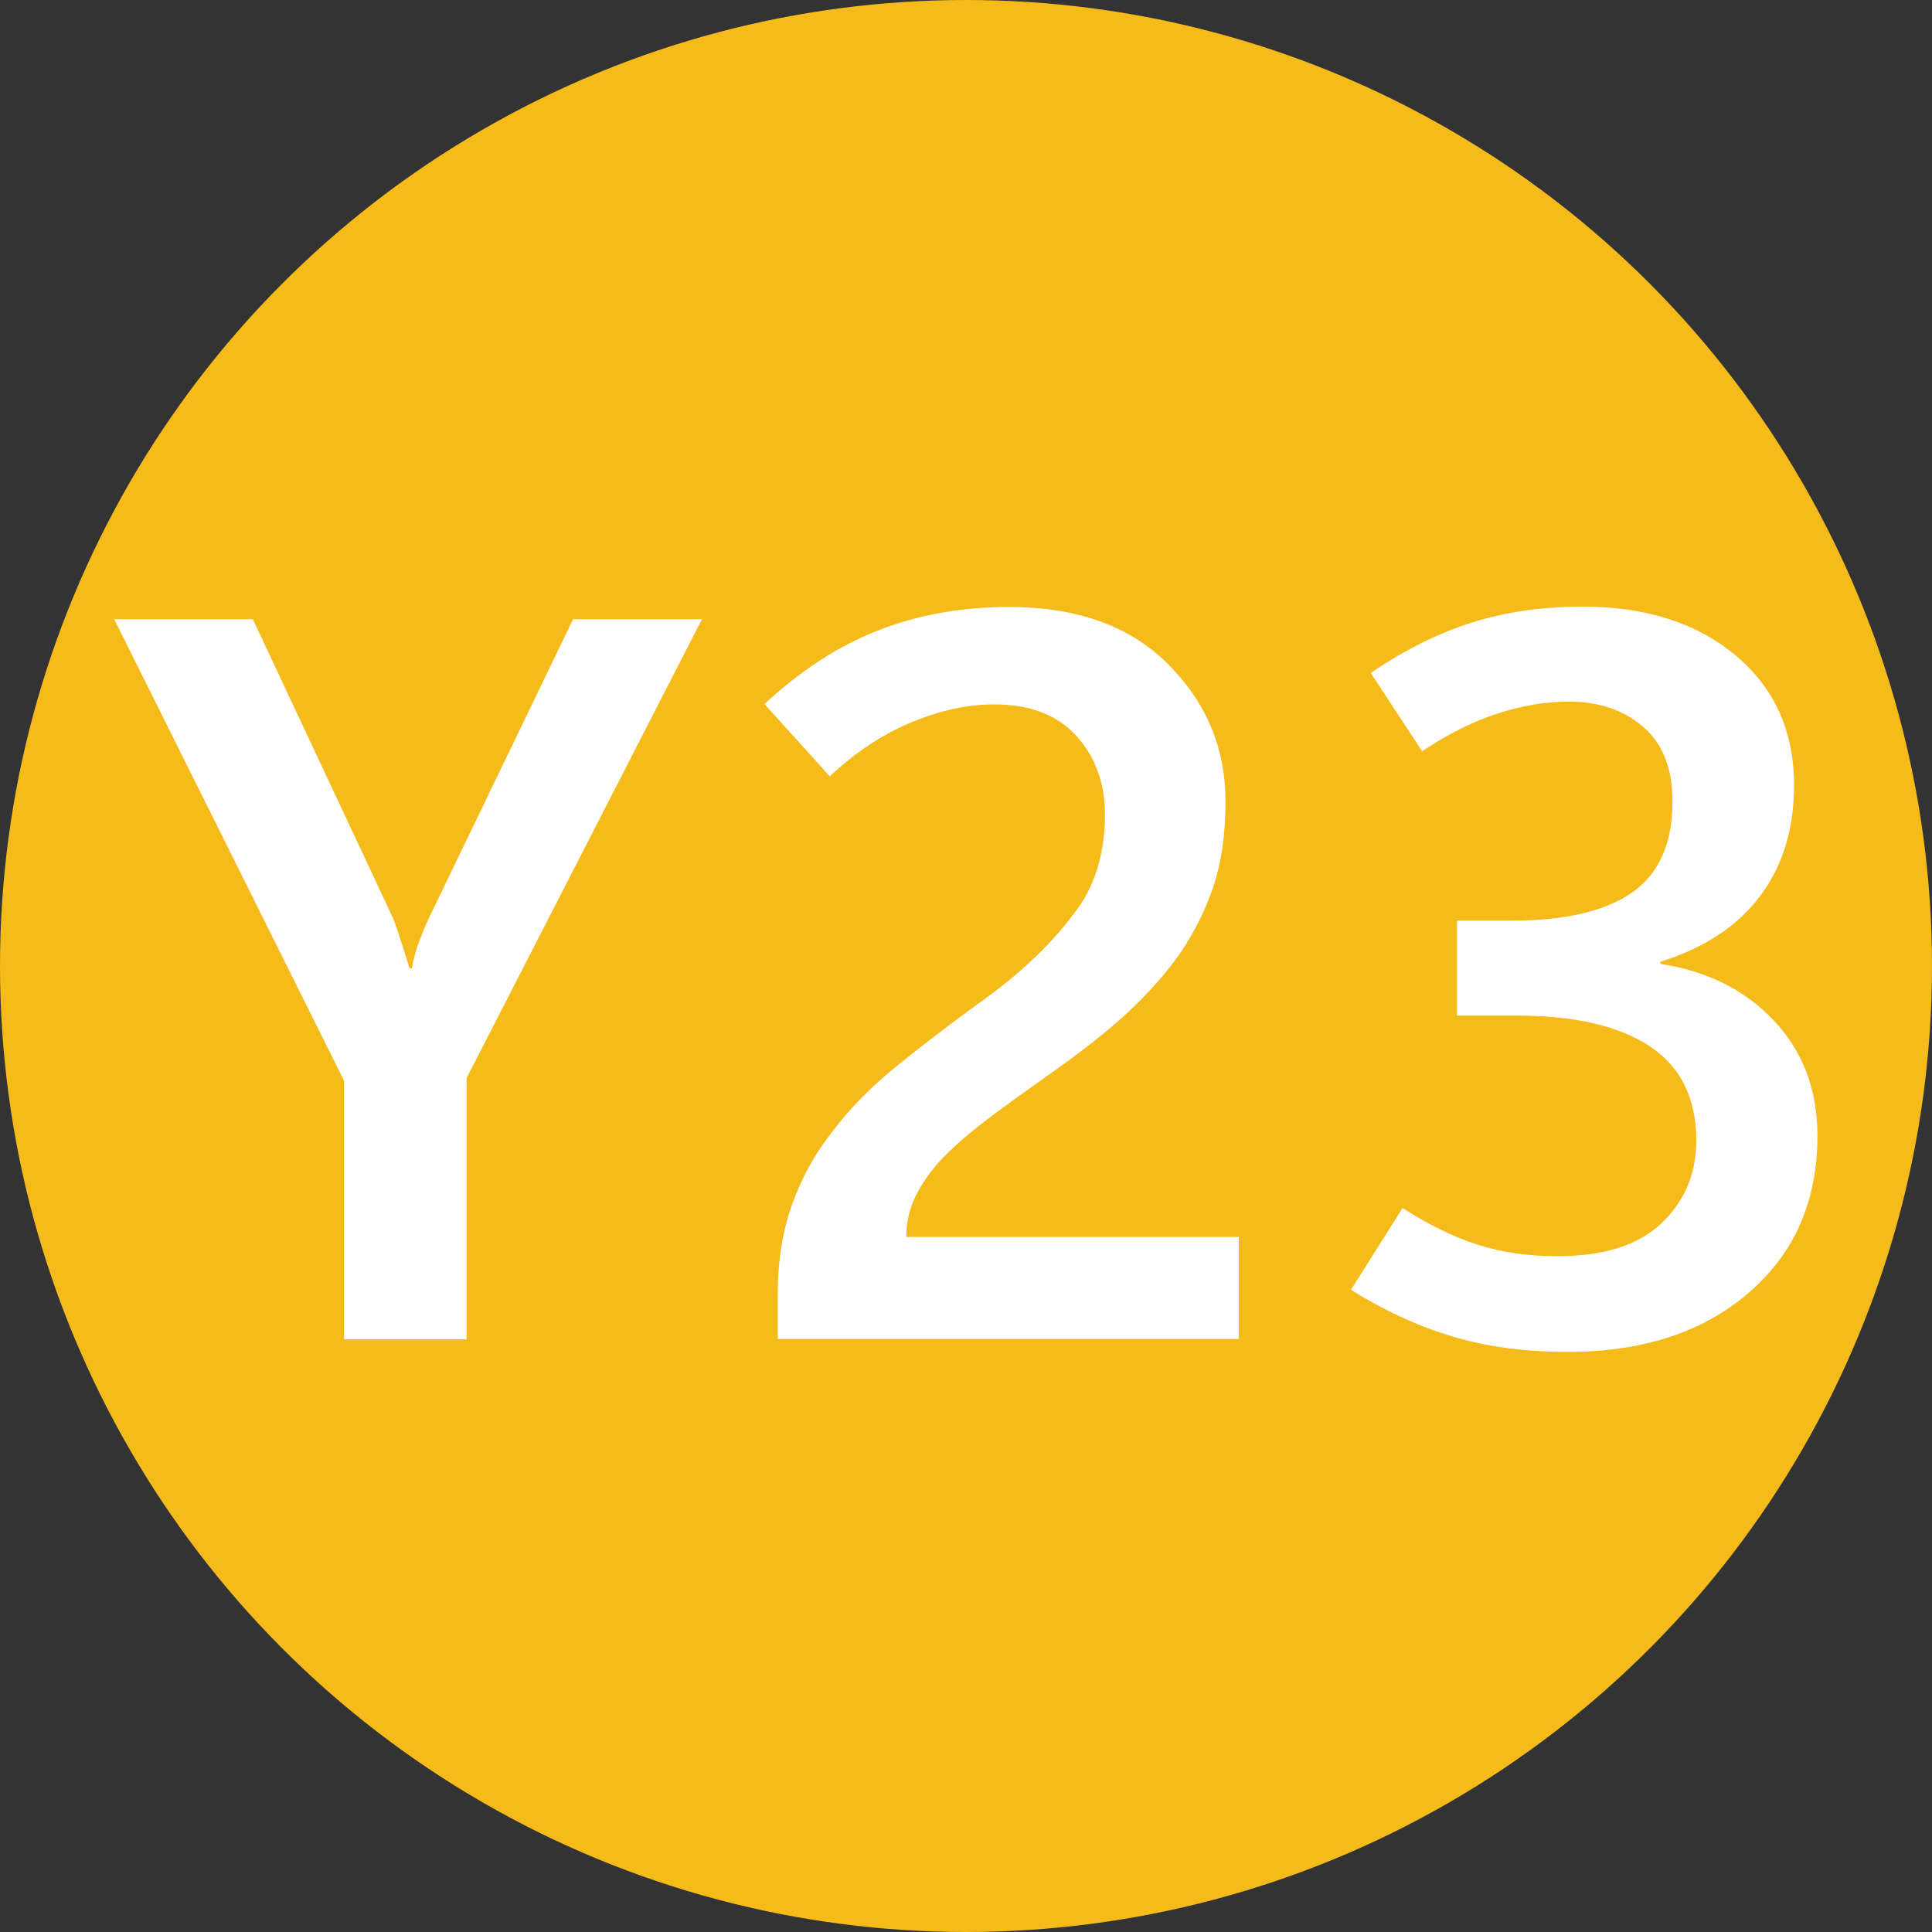
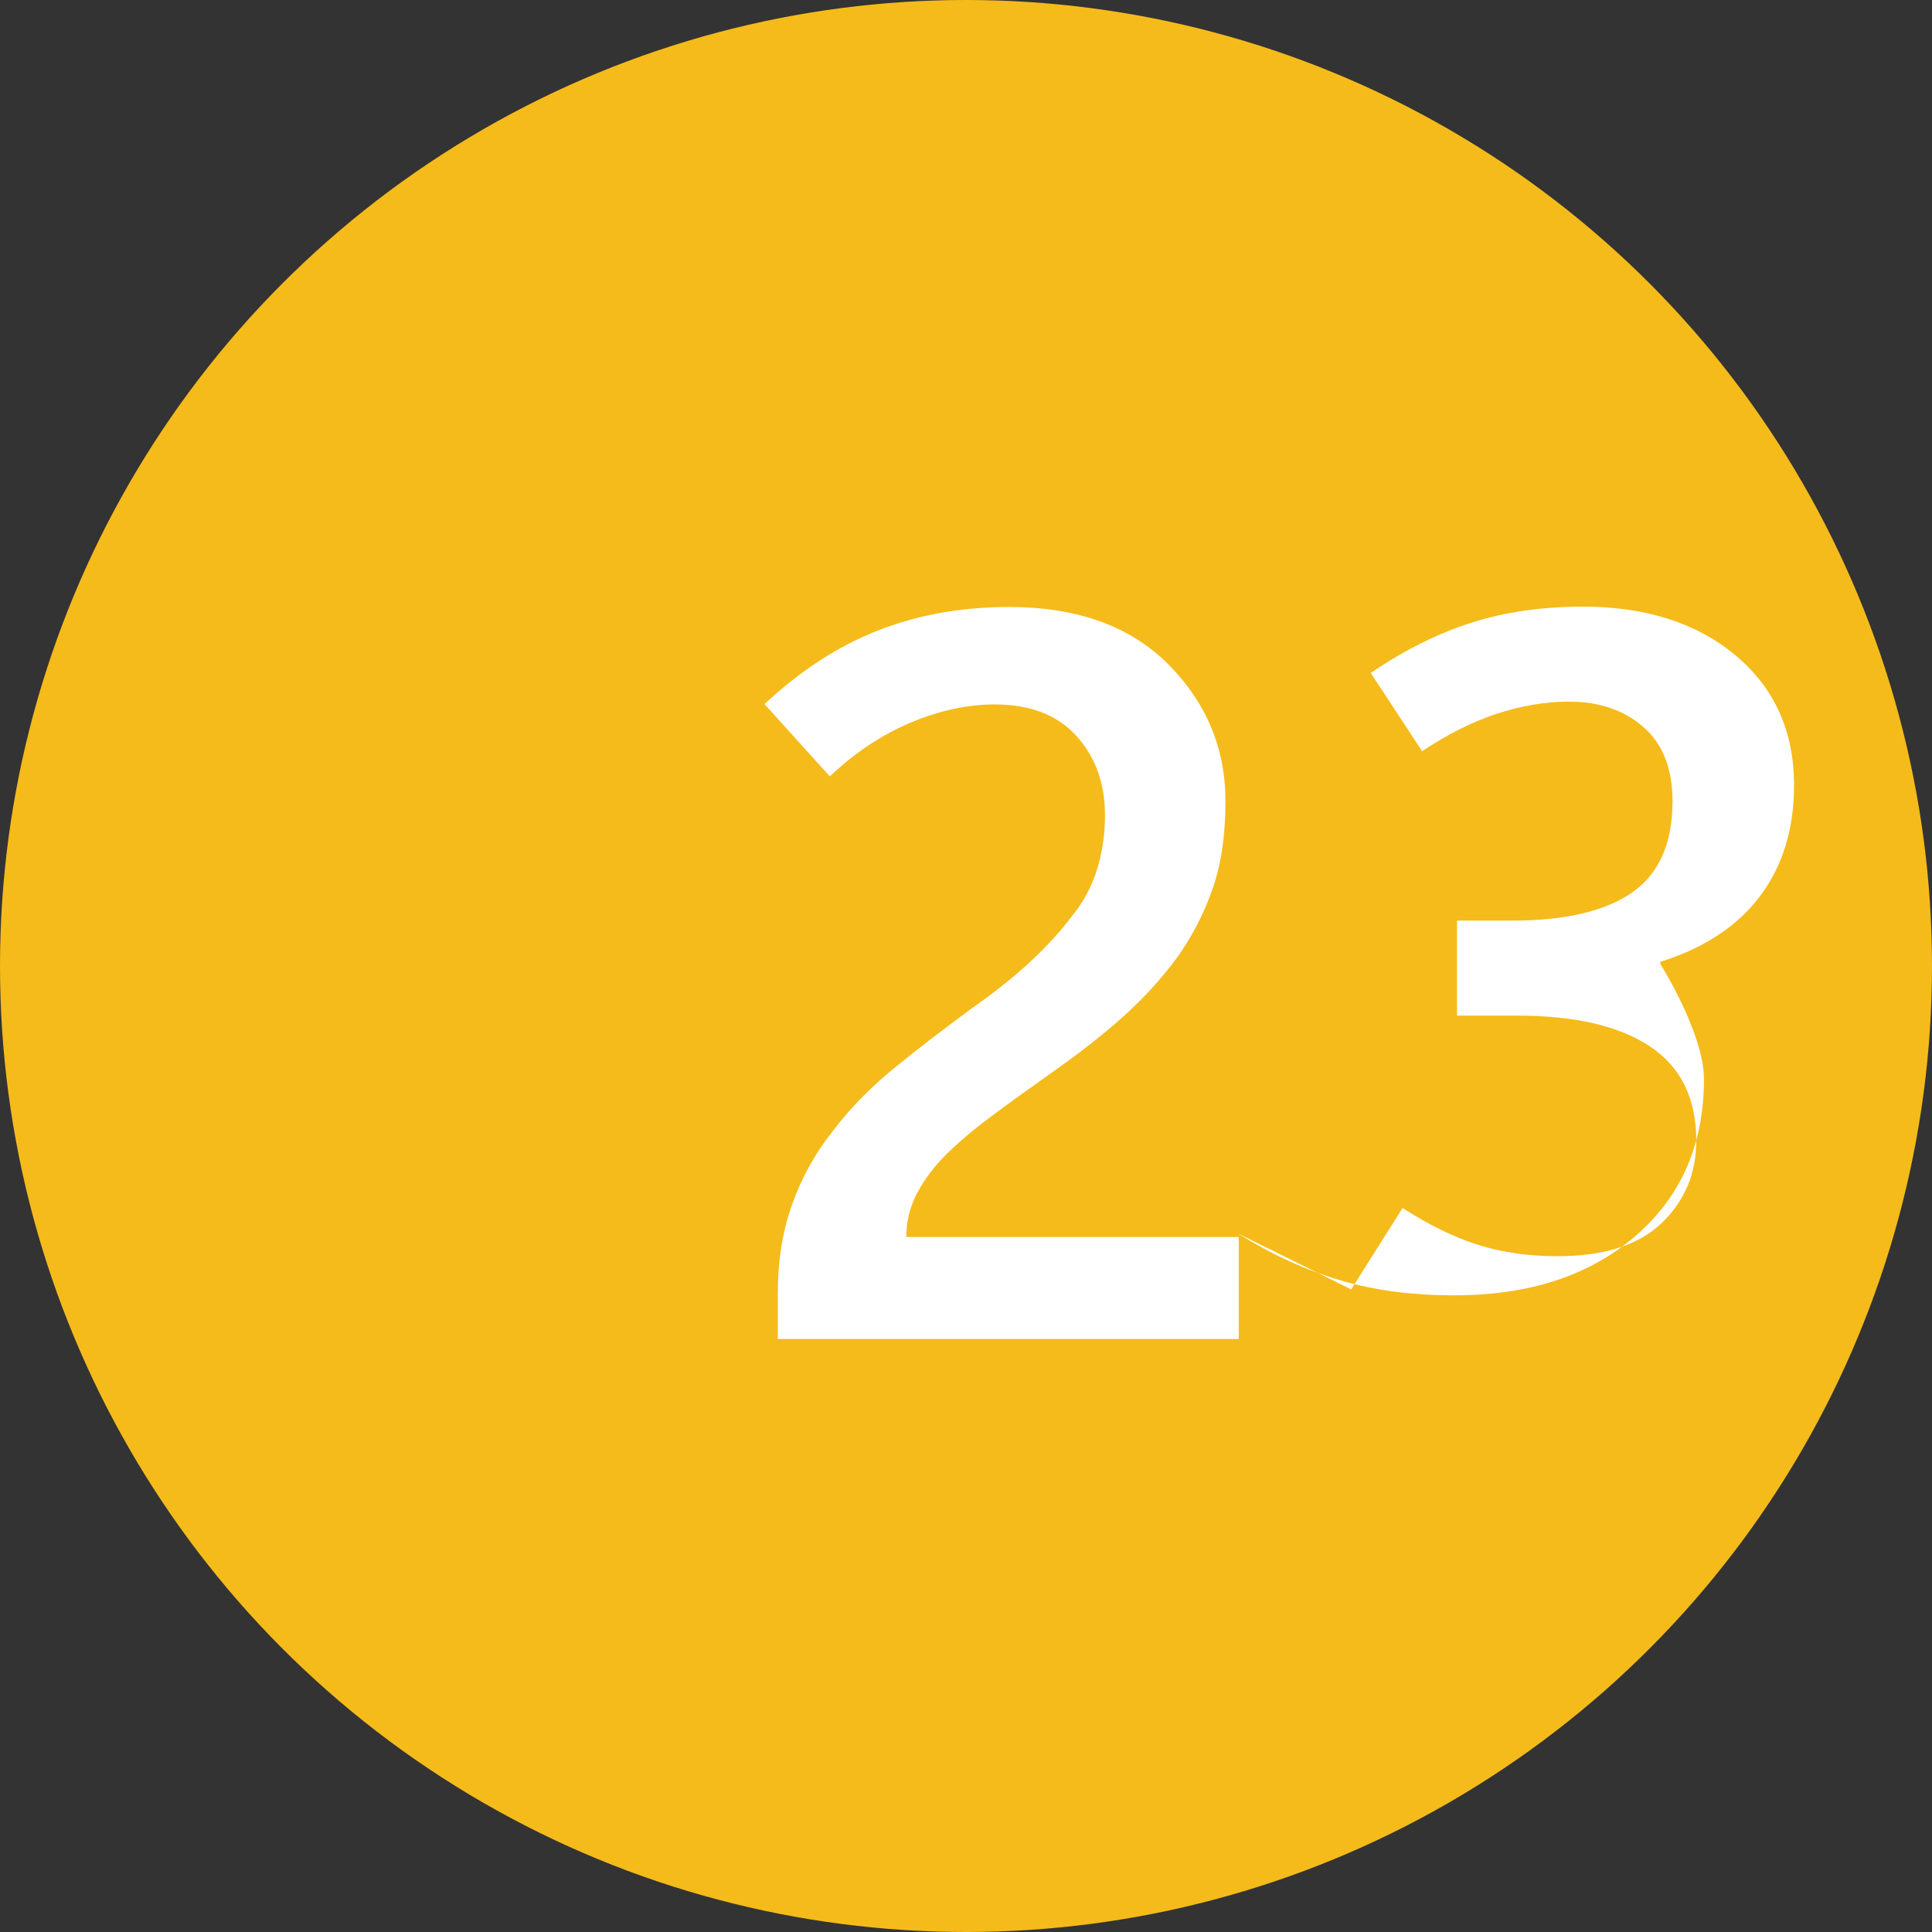
<svg xmlns="http://www.w3.org/2000/svg" id="_層_1" viewBox="0 0 55.32 55.32">
  <rect x="0" y="0" width="55.32" height="55.32" fill="#333333" stroke="none" />
  <defs>
    <style>.cls-1{fill:#fff;}.cls-2{fill:#f5bb1a;stroke:#f5bb1a;stroke-miterlimit:10;}</style>
  </defs>
  <circle class="cls-2" cx="27.66" cy="27.66" r="27.16" />
  <g>
-     <path class="cls-1" d="M20.1,17.73l-6.74,13.14v7.48h-3.51v-7.41L3.27,17.73h3.97l4,8.53c.03,.07,.09,.22,.17,.47s.19,.58,.32,1h.06c.05-.26,.11-.5,.2-.74,.09-.23,.18-.47,.29-.7l4.13-8.56h3.7Z" />
    <path class="cls-1" d="M22.27,38.35v-1.29c0-.96,.14-1.82,.41-2.57,.27-.76,.65-1.45,1.14-2.07,.48-.64,1.06-1.24,1.74-1.8s1.43-1.13,2.24-1.73c.67-.47,1.24-.92,1.72-1.37,.47-.44,.87-.88,1.19-1.31,.32-.39,.55-.83,.7-1.31,.15-.48,.23-1,.23-1.55,0-.93-.28-1.69-.83-2.29s-1.33-.89-2.34-.89c-.76,0-1.55,.17-2.37,.51-.82,.34-1.61,.86-2.34,1.55l-1.87-2.07c1.02-.95,2.09-1.65,3.23-2.1,1.14-.45,2.39-.68,3.77-.68,1.96,0,3.48,.55,4.57,1.65,1.09,1.1,1.63,2.41,1.63,3.91,0,.99-.13,1.84-.38,2.54-.25,.71-.59,1.35-1,1.93-.44,.6-.96,1.17-1.55,1.7-.59,.53-1.25,1.04-1.97,1.55-.72,.51-1.35,.96-1.88,1.36-.53,.4-.97,.78-1.32,1.14-.35,.37-.6,.74-.78,1.1-.17,.36-.26,.75-.26,1.16h9.52v2.92h-13.21Z" />
-     <path class="cls-1" d="M38.69,36.92l1.47-2.33c.75,.48,1.46,.83,2.15,1.05s1.45,.33,2.28,.33c1.34,0,2.34-.32,3-.96,.66-.64,.98-1.42,.98-2.35,0-1.21-.44-2.11-1.33-2.7-.89-.59-2.16-.88-3.82-.88h-1.7v-2.72h1.58c1.52,0,2.67-.27,3.44-.81,.77-.54,1.15-1.41,1.15-2.61,0-.93-.28-1.64-.83-2.12s-1.26-.73-2.13-.73c-.69,0-1.38,.12-2.08,.35-.7,.23-1.41,.59-2.13,1.07l-1.47-2.24c.95-.65,1.91-1.13,2.88-1.44,.97-.31,2.04-.46,3.2-.46,1.8,0,3.26,.47,4.37,1.4,1.11,.93,1.67,2.17,1.67,3.71,0,1.25-.32,2.3-.96,3.16-.64,.86-1.59,1.5-2.87,1.9v.06c1.33,.2,2.42,.74,3.25,1.62s1.25,1.98,1.25,3.3c0,1.86-.65,3.36-1.96,4.49s-3.03,1.7-5.19,1.7c-1.19,0-2.28-.14-3.26-.43-.99-.29-1.97-.74-2.95-1.35Z" />
+     <path class="cls-1" d="M38.69,36.92l1.47-2.33c.75,.48,1.46,.83,2.15,1.05s1.45,.33,2.28,.33c1.34,0,2.34-.32,3-.96,.66-.64,.98-1.42,.98-2.35,0-1.21-.44-2.11-1.33-2.7-.89-.59-2.16-.88-3.82-.88h-1.7v-2.72h1.58c1.52,0,2.67-.27,3.44-.81,.77-.54,1.15-1.41,1.15-2.61,0-.93-.28-1.64-.83-2.12s-1.26-.73-2.13-.73c-.69,0-1.38,.12-2.08,.35-.7,.23-1.41,.59-2.13,1.07l-1.47-2.24c.95-.65,1.91-1.13,2.88-1.44,.97-.31,2.04-.46,3.2-.46,1.8,0,3.26,.47,4.37,1.4,1.11,.93,1.67,2.17,1.67,3.71,0,1.25-.32,2.3-.96,3.16-.64,.86-1.59,1.5-2.87,1.9v.06s1.25,1.98,1.25,3.3c0,1.86-.65,3.36-1.96,4.49s-3.03,1.7-5.19,1.7c-1.19,0-2.28-.14-3.26-.43-.99-.29-1.97-.74-2.95-1.35Z" />
  </g>
</svg>